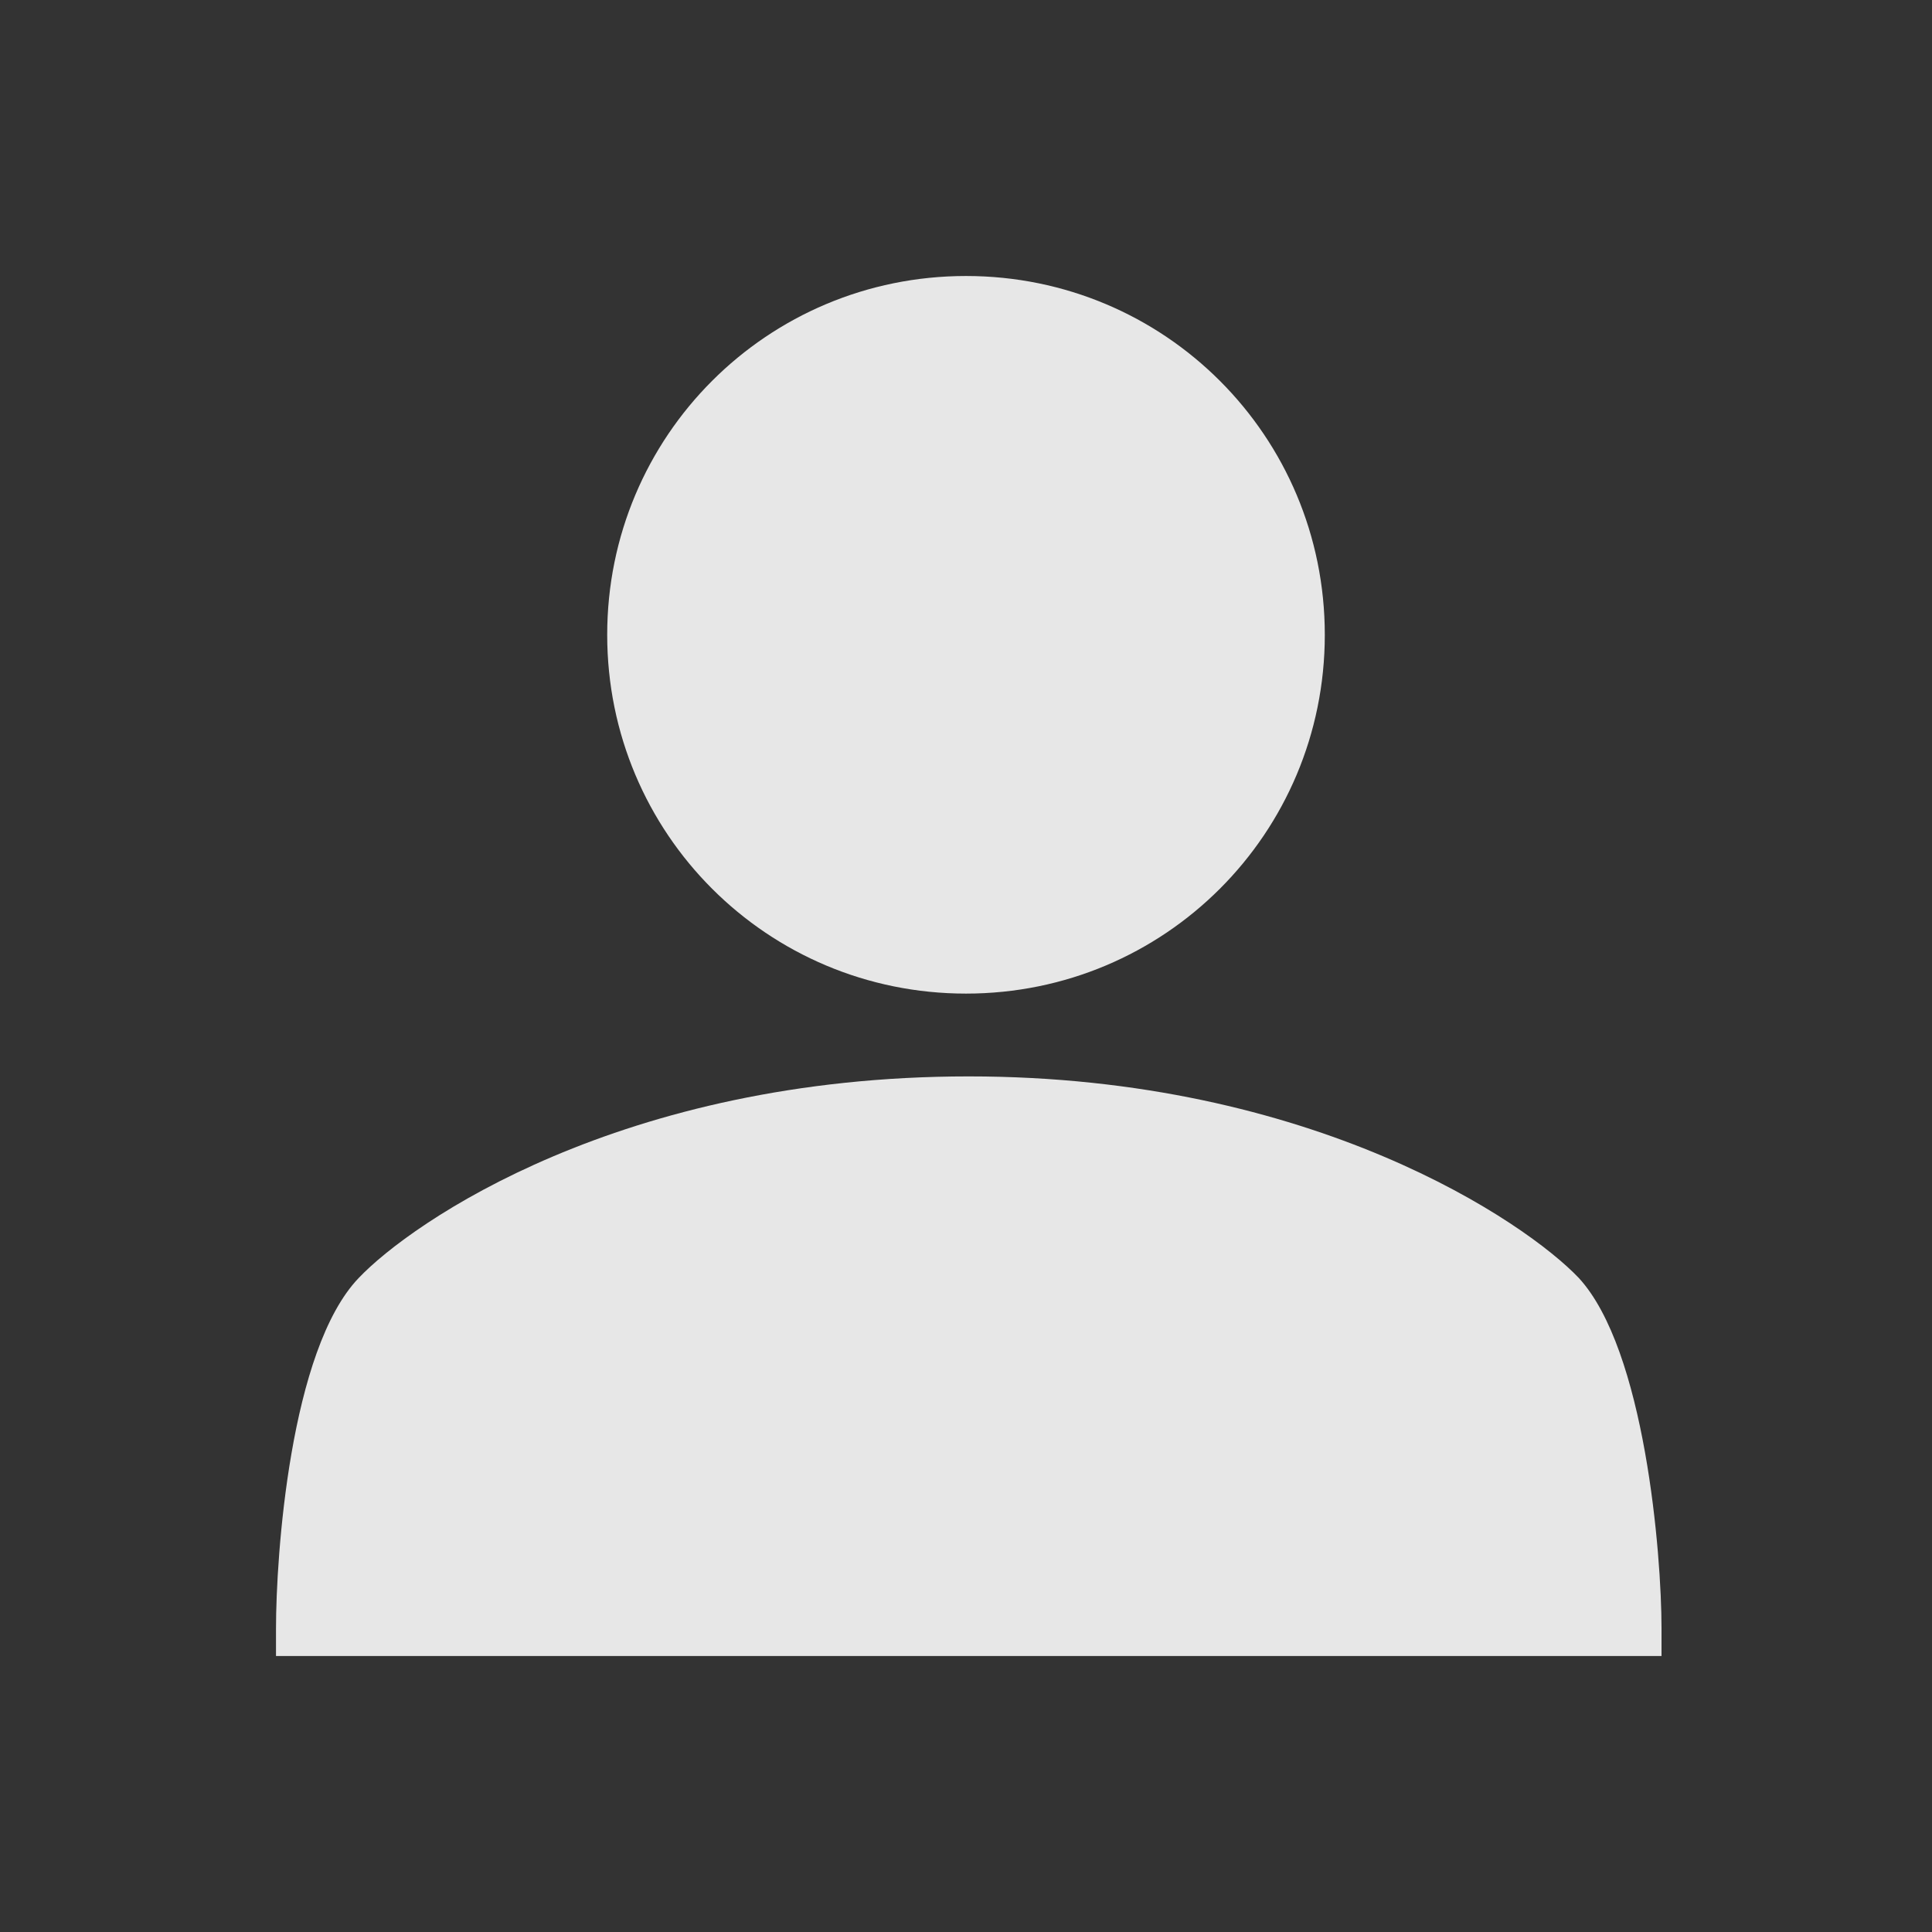
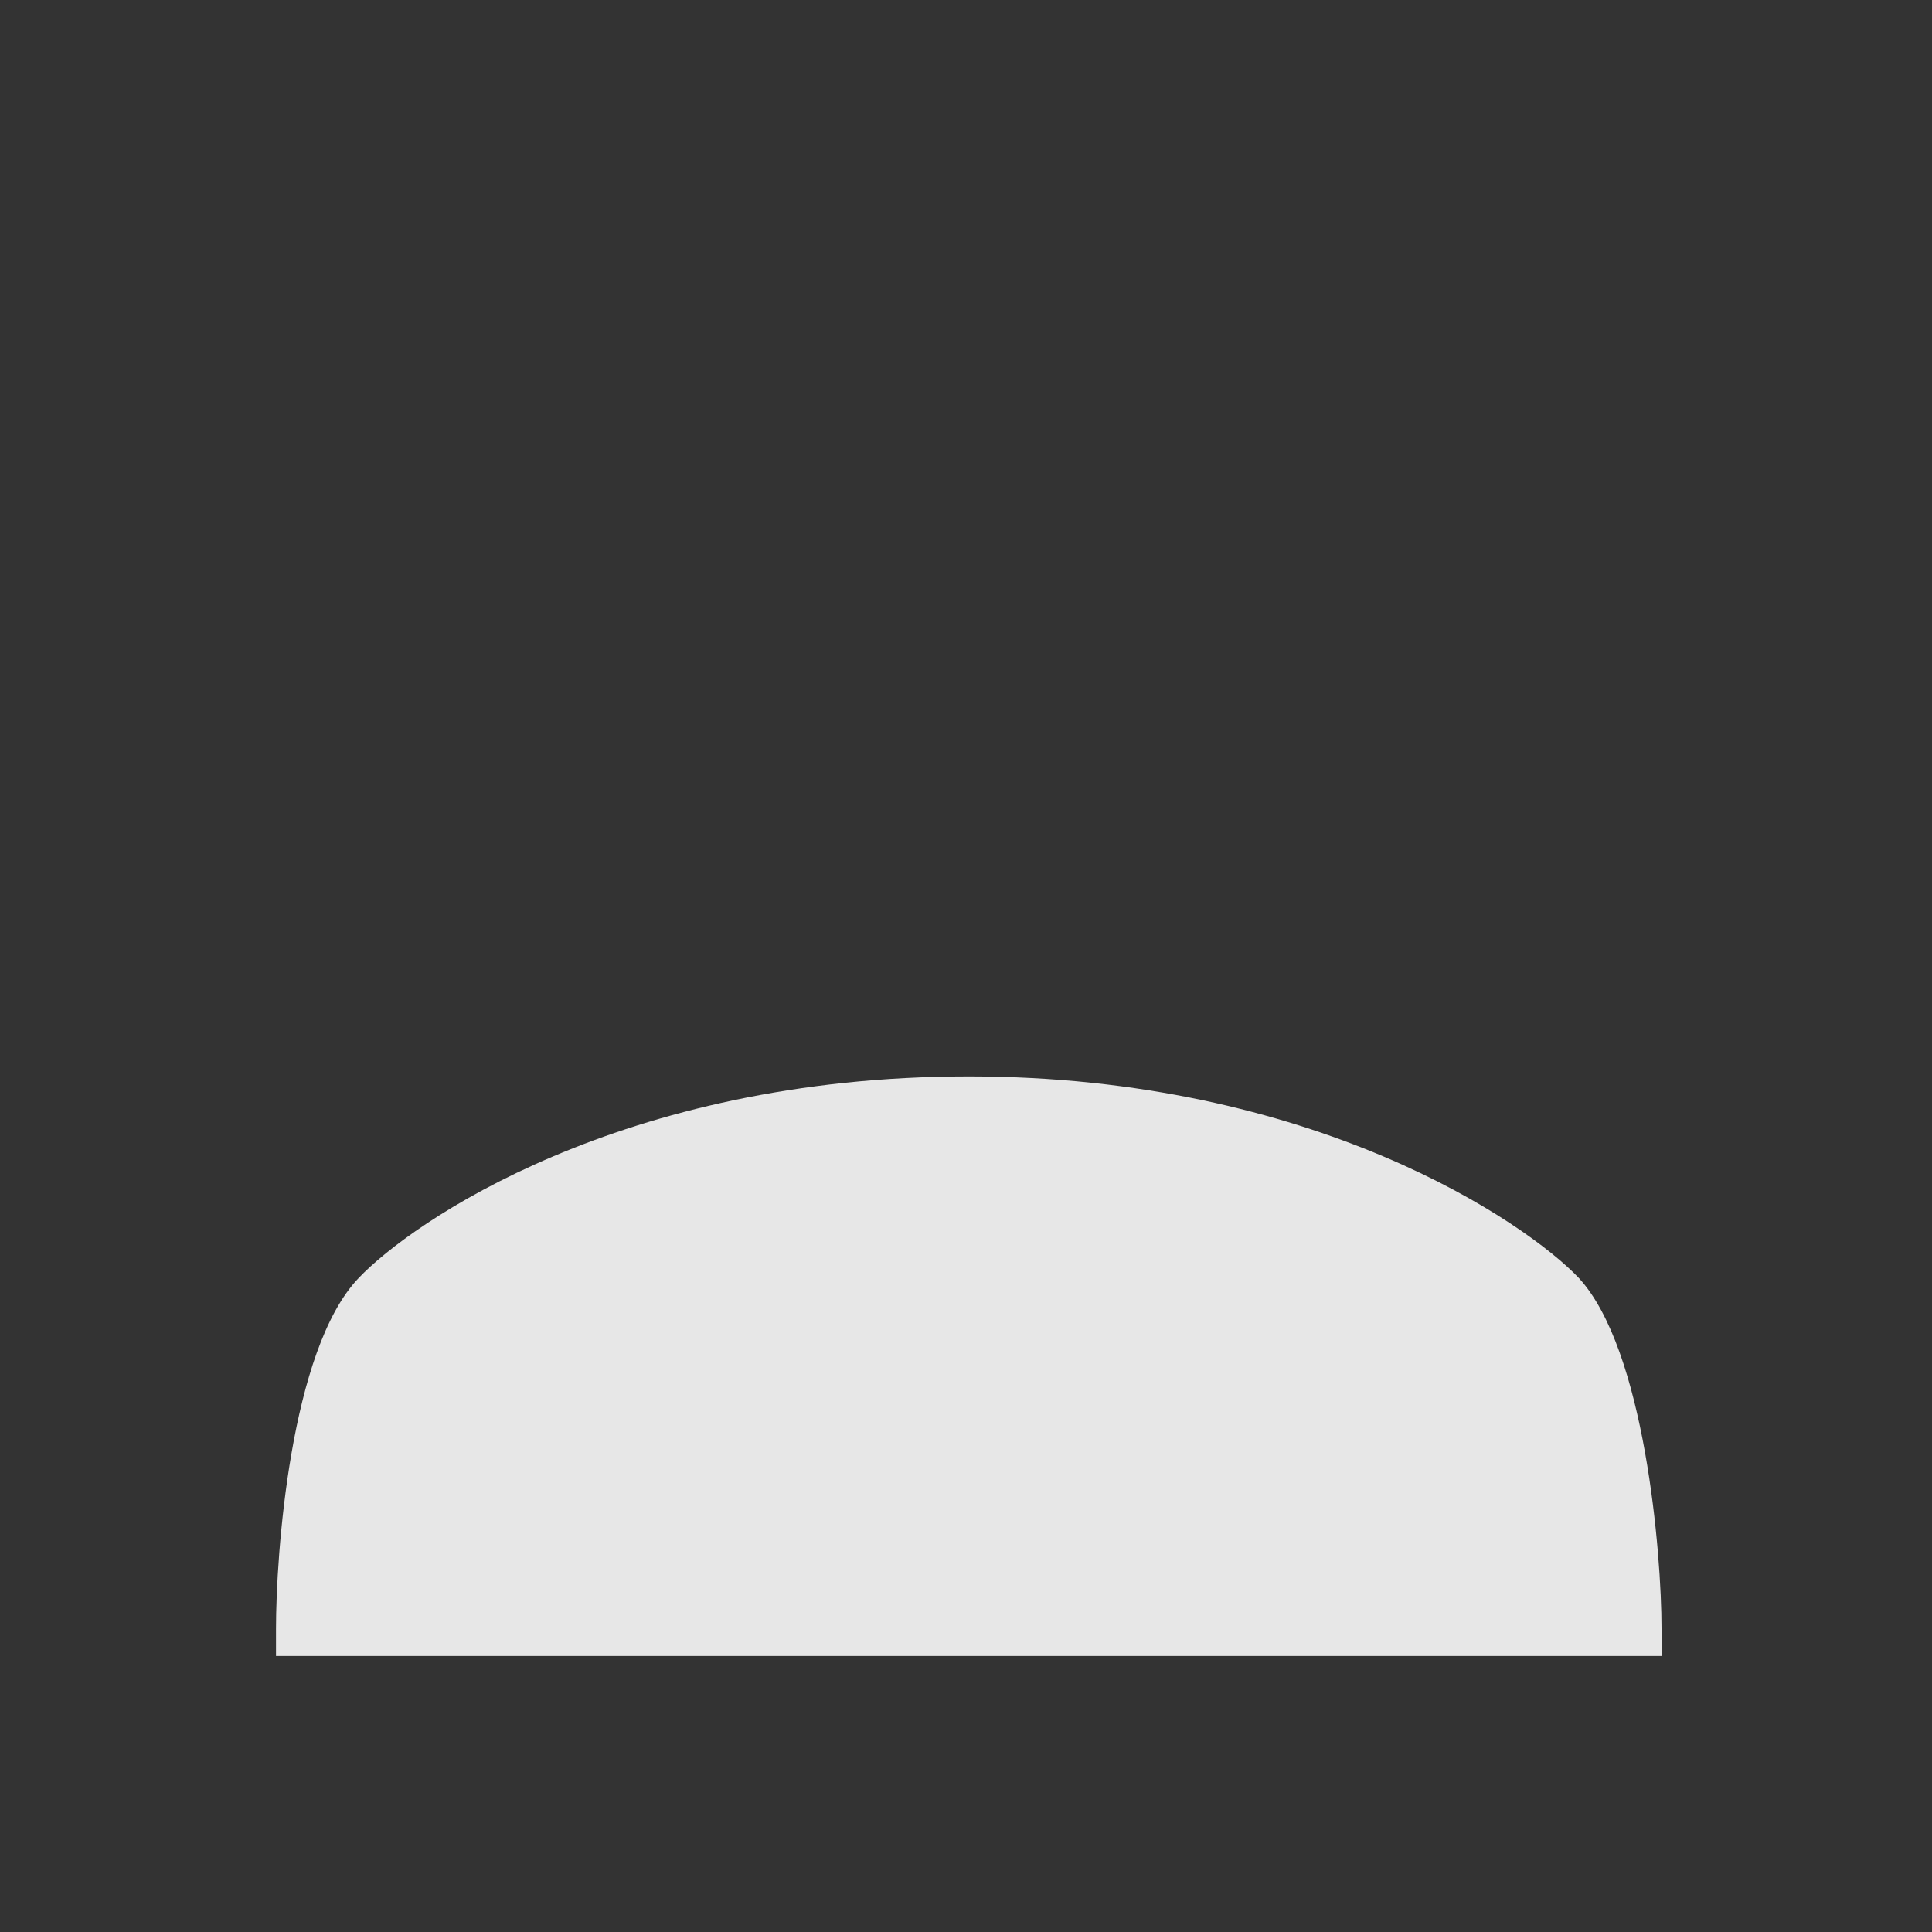
<svg xmlns="http://www.w3.org/2000/svg" viewBox="0 0 70 70" width="30" height="30" id="1294779253" class="svg u_1294779253" data-icon-name="wp-user_profile" data-hover-effect="zoomout" style="fill: rgba(255, 255, 255, 0.88);">
  <rect x="0" y="0" width="70" height="70" fill="#333333" stroke="none" />
  <g>
    <path d="M60,60H10v-1c0-2.6,0.5-10.1,3-12.7c1.9-2,9.5-7.3,22.1-7.3c12.5,0,20.2,5.3,22.1,7.3c2.4,2.6,3,10,3,12.7V60z" />
-     <path d="M35,36c-7.2,0-13-5.8-13-13s5.8-13,13-13s13,5.8,13,13S42.2,36,35,36z" />
  </g>
</svg>